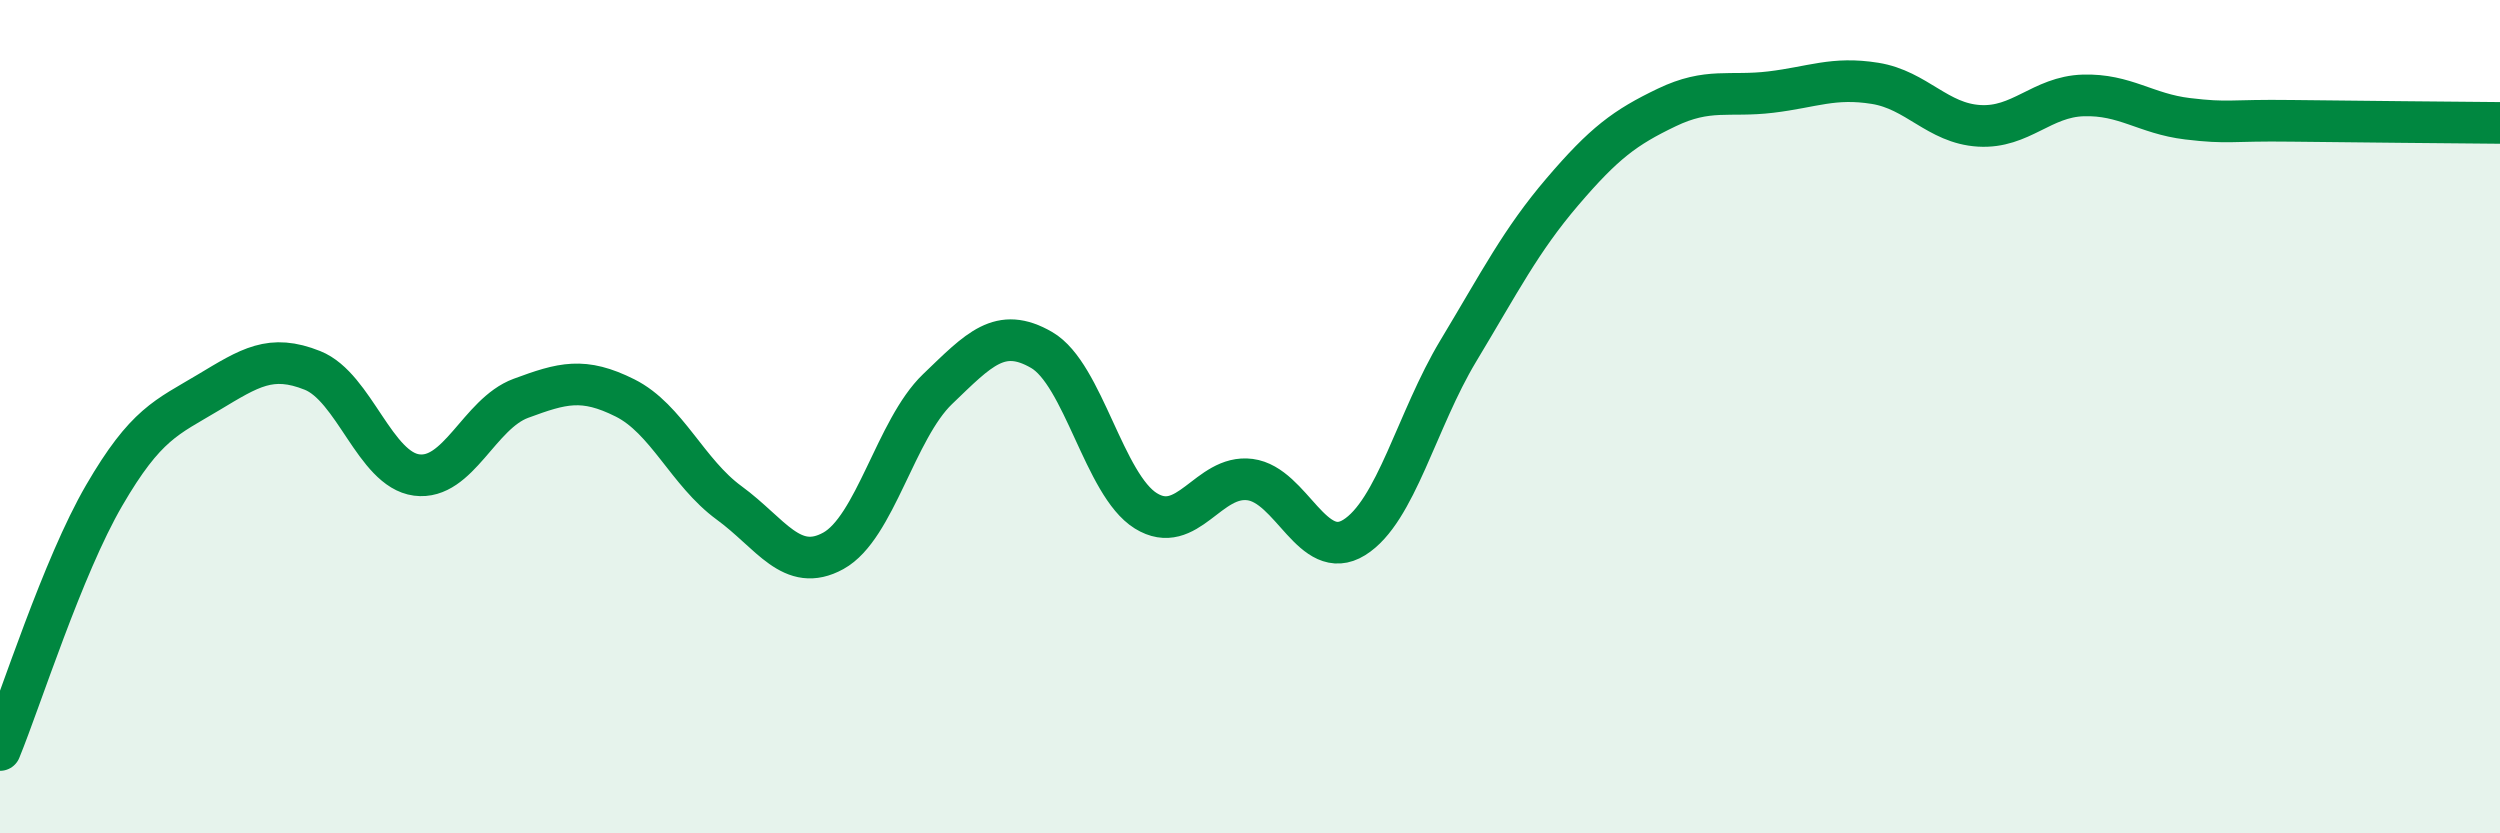
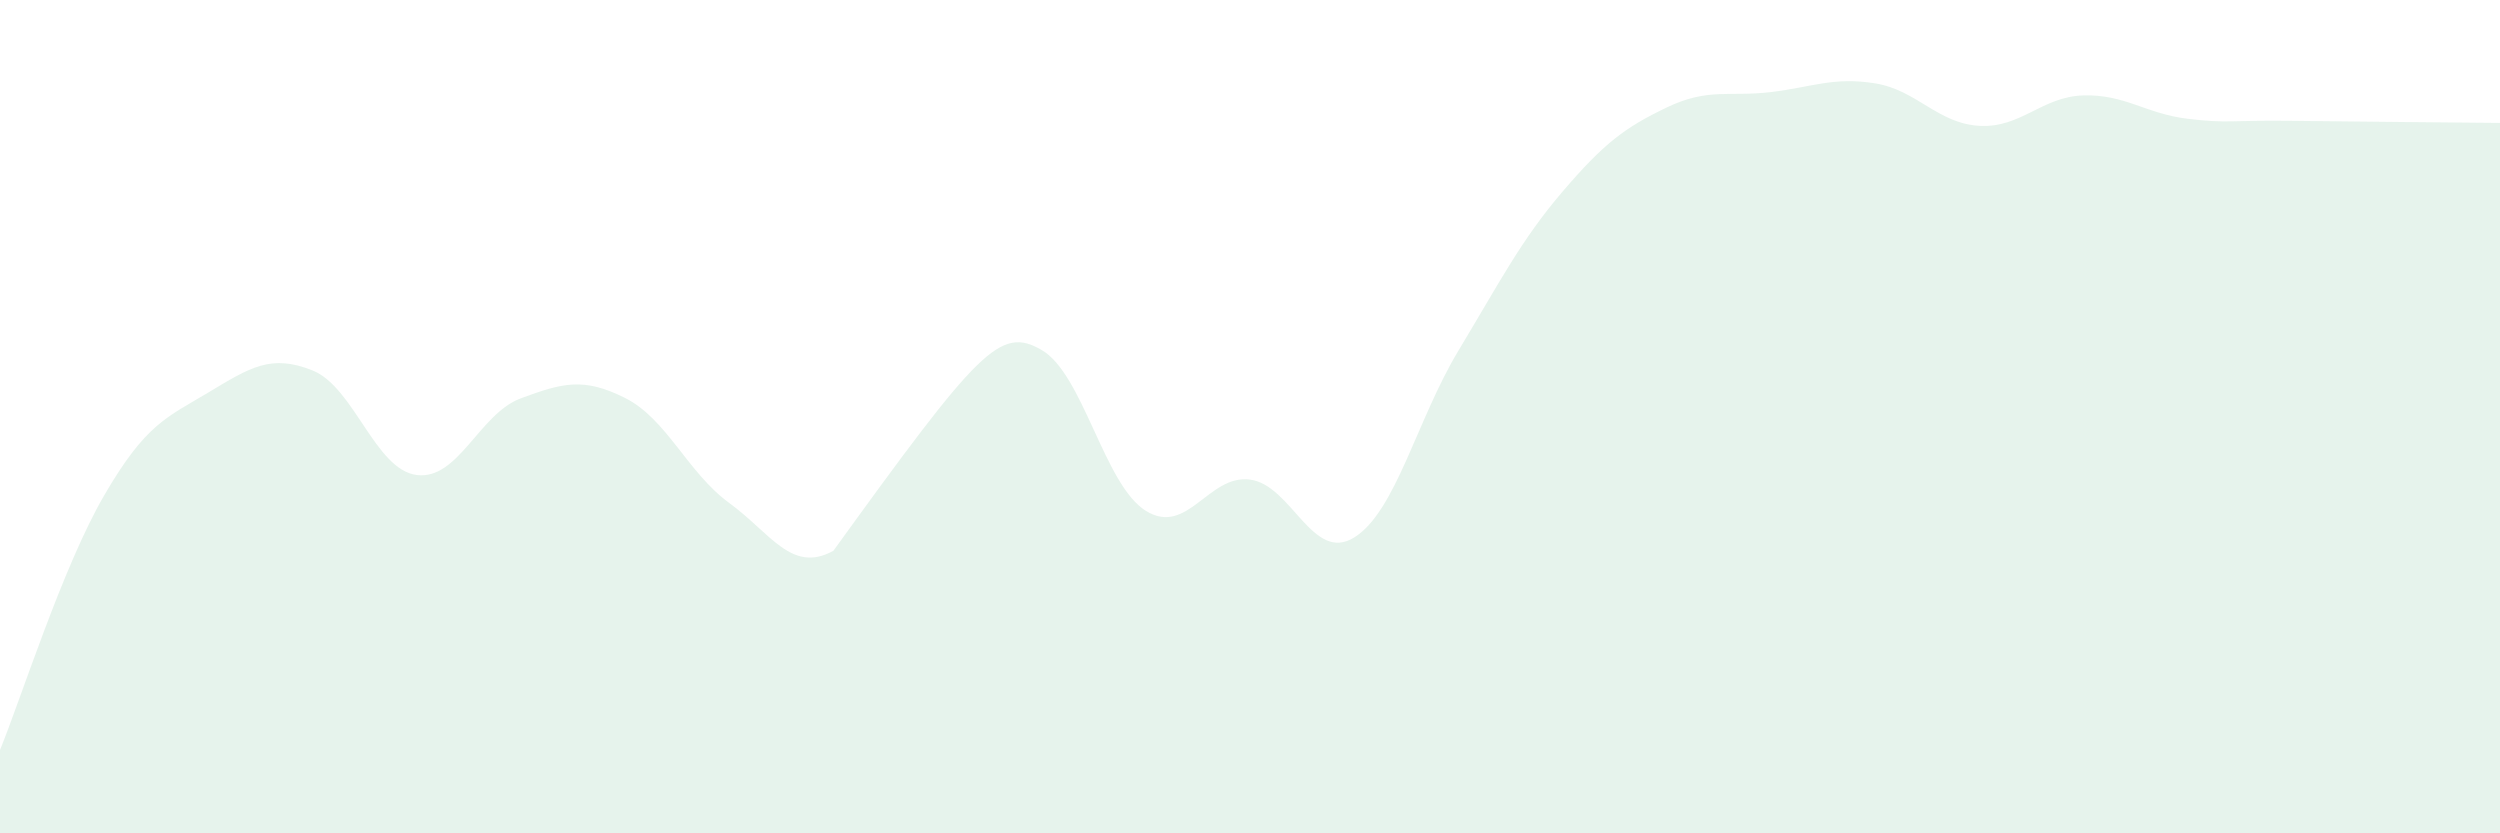
<svg xmlns="http://www.w3.org/2000/svg" width="60" height="20" viewBox="0 0 60 20">
-   <path d="M 0,18 C 0.5,16.78 1.5,13.61 2.5,11.89 C 3.5,10.17 4,10.02 5,9.42 C 6,8.82 6.5,8.49 7.5,8.89 C 8.5,9.29 9,11.27 10,11.4 C 11,11.53 11.5,9.93 12.5,9.56 C 13.5,9.19 14,9.05 15,9.55 C 16,10.05 16.5,11.34 17.5,12.07 C 18.5,12.8 19,13.77 20,13.22 C 21,12.67 21.5,10.3 22.5,9.34 C 23.5,8.38 24,7.82 25,8.4 C 26,8.98 26.5,11.64 27.5,12.26 C 28.5,12.88 29,11.38 30,11.51 C 31,11.64 31.5,13.52 32.5,12.9 C 33.5,12.28 34,10.08 35,8.42 C 36,6.76 36.5,5.77 37.5,4.6 C 38.5,3.43 39,3.06 40,2.58 C 41,2.1 41.5,2.33 42.5,2.21 C 43.5,2.09 44,1.84 45,2 C 46,2.16 46.5,2.96 47.5,3.02 C 48.5,3.08 49,2.32 50,2.29 C 51,2.26 51.5,2.73 52.5,2.85 C 53.5,2.97 53.5,2.88 55,2.9 C 56.5,2.92 59,2.94 60,2.95L60 20L0 20Z" fill="#008740" opacity="0.1" stroke-linecap="round" stroke-linejoin="round" />
-   <path d="M 0,18 C 0.5,16.78 1.5,13.61 2.5,11.89 C 3.5,10.17 4,10.02 5,9.42 C 6,8.82 6.5,8.49 7.5,8.89 C 8.5,9.29 9,11.27 10,11.4 C 11,11.53 11.5,9.93 12.5,9.56 C 13.5,9.19 14,9.05 15,9.55 C 16,10.05 16.5,11.34 17.5,12.07 C 18.5,12.8 19,13.77 20,13.22 C 21,12.67 21.5,10.3 22.5,9.34 C 23.5,8.38 24,7.82 25,8.4 C 26,8.98 26.5,11.64 27.5,12.26 C 28.5,12.88 29,11.38 30,11.51 C 31,11.64 31.5,13.52 32.5,12.9 C 33.5,12.28 34,10.08 35,8.42 C 36,6.76 36.5,5.77 37.5,4.6 C 38.5,3.43 39,3.06 40,2.58 C 41,2.1 41.5,2.33 42.5,2.21 C 43.5,2.09 44,1.84 45,2 C 46,2.16 46.5,2.96 47.5,3.02 C 48.5,3.08 49,2.32 50,2.29 C 51,2.26 51.5,2.73 52.5,2.85 C 53.5,2.97 53.5,2.88 55,2.9 C 56.5,2.92 59,2.94 60,2.95" stroke="#008740" stroke-width="1" fill="none" stroke-linecap="round" stroke-linejoin="round" />
+   <path d="M 0,18 C 0.5,16.78 1.5,13.61 2.5,11.89 C 3.5,10.17 4,10.02 5,9.42 C 6,8.82 6.5,8.49 7.5,8.89 C 8.5,9.29 9,11.27 10,11.4 C 11,11.53 11.5,9.93 12.5,9.56 C 13.5,9.19 14,9.05 15,9.55 C 16,10.05 16.5,11.34 17.5,12.07 C 18.5,12.8 19,13.77 20,13.22 C 23.5,8.38 24,7.82 25,8.4 C 26,8.98 26.5,11.64 27.5,12.26 C 28.5,12.88 29,11.38 30,11.51 C 31,11.64 31.5,13.52 32.5,12.9 C 33.5,12.28 34,10.08 35,8.42 C 36,6.76 36.5,5.77 37.5,4.6 C 38.5,3.43 39,3.06 40,2.58 C 41,2.1 41.5,2.33 42.5,2.21 C 43.5,2.09 44,1.84 45,2 C 46,2.16 46.5,2.96 47.5,3.02 C 48.5,3.08 49,2.32 50,2.29 C 51,2.26 51.5,2.73 52.5,2.85 C 53.5,2.97 53.5,2.88 55,2.9 C 56.5,2.92 59,2.94 60,2.95L60 20L0 20Z" fill="#008740" opacity="0.1" stroke-linecap="round" stroke-linejoin="round" />
</svg>